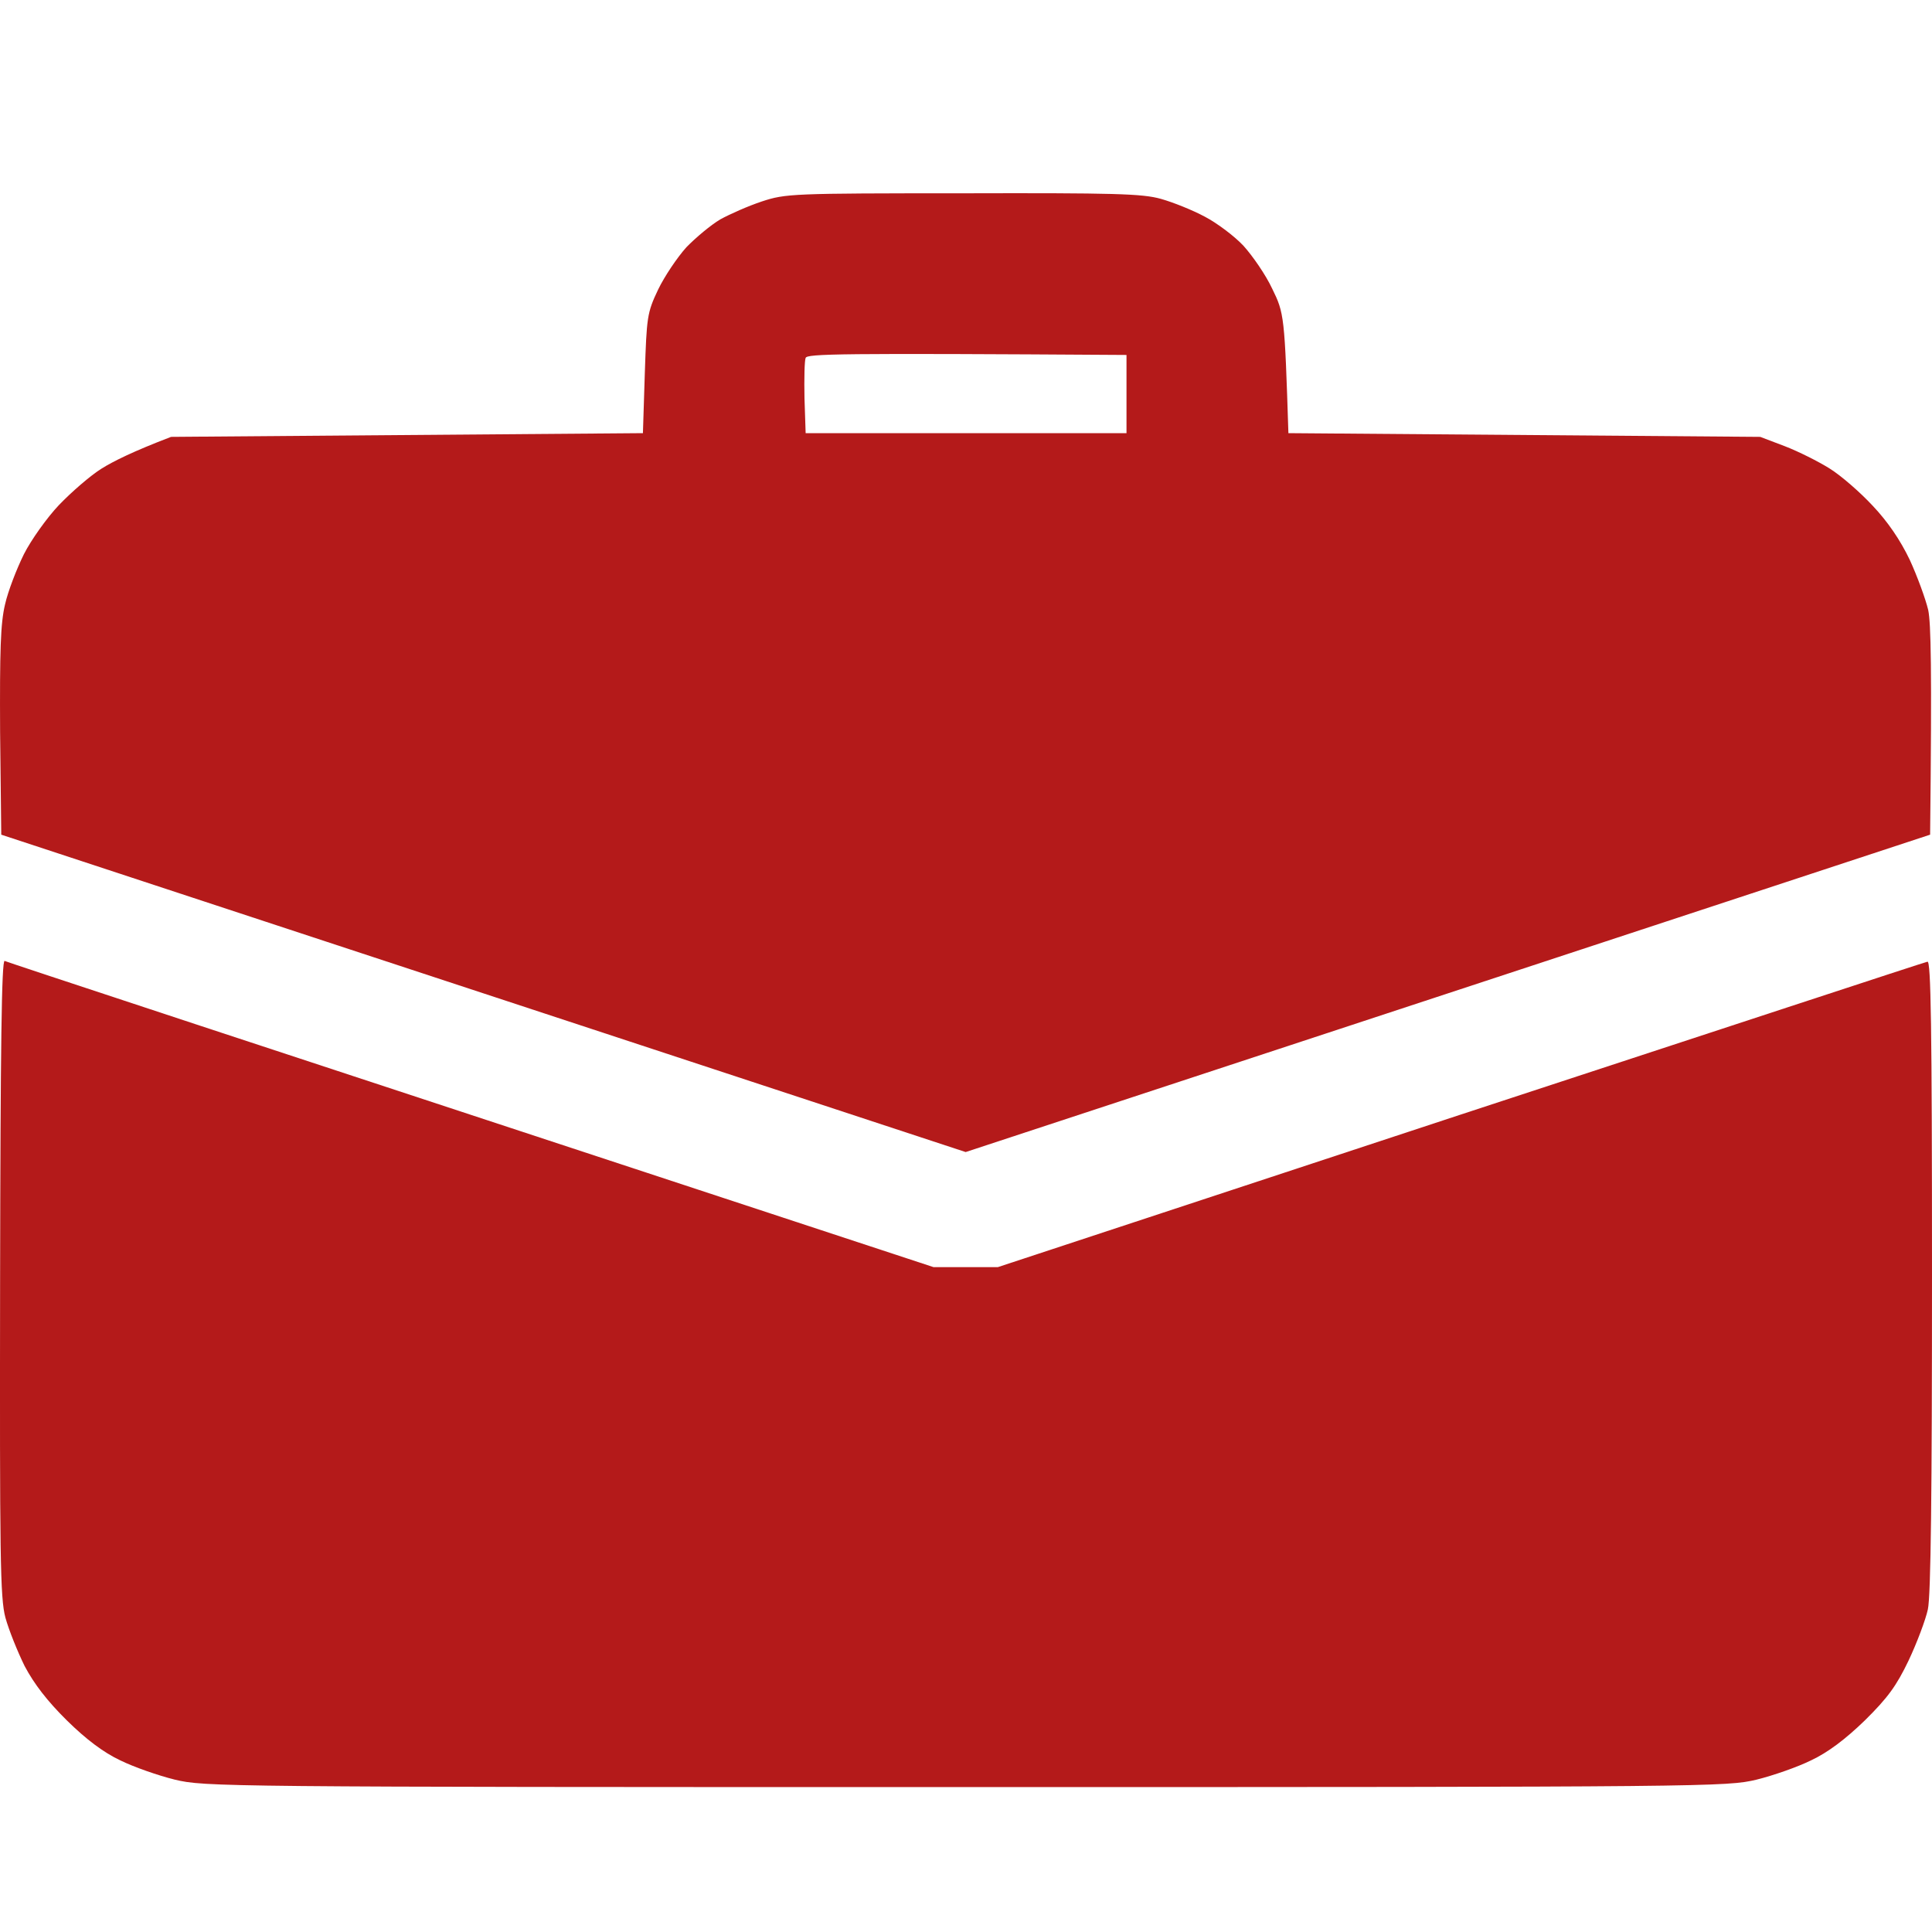
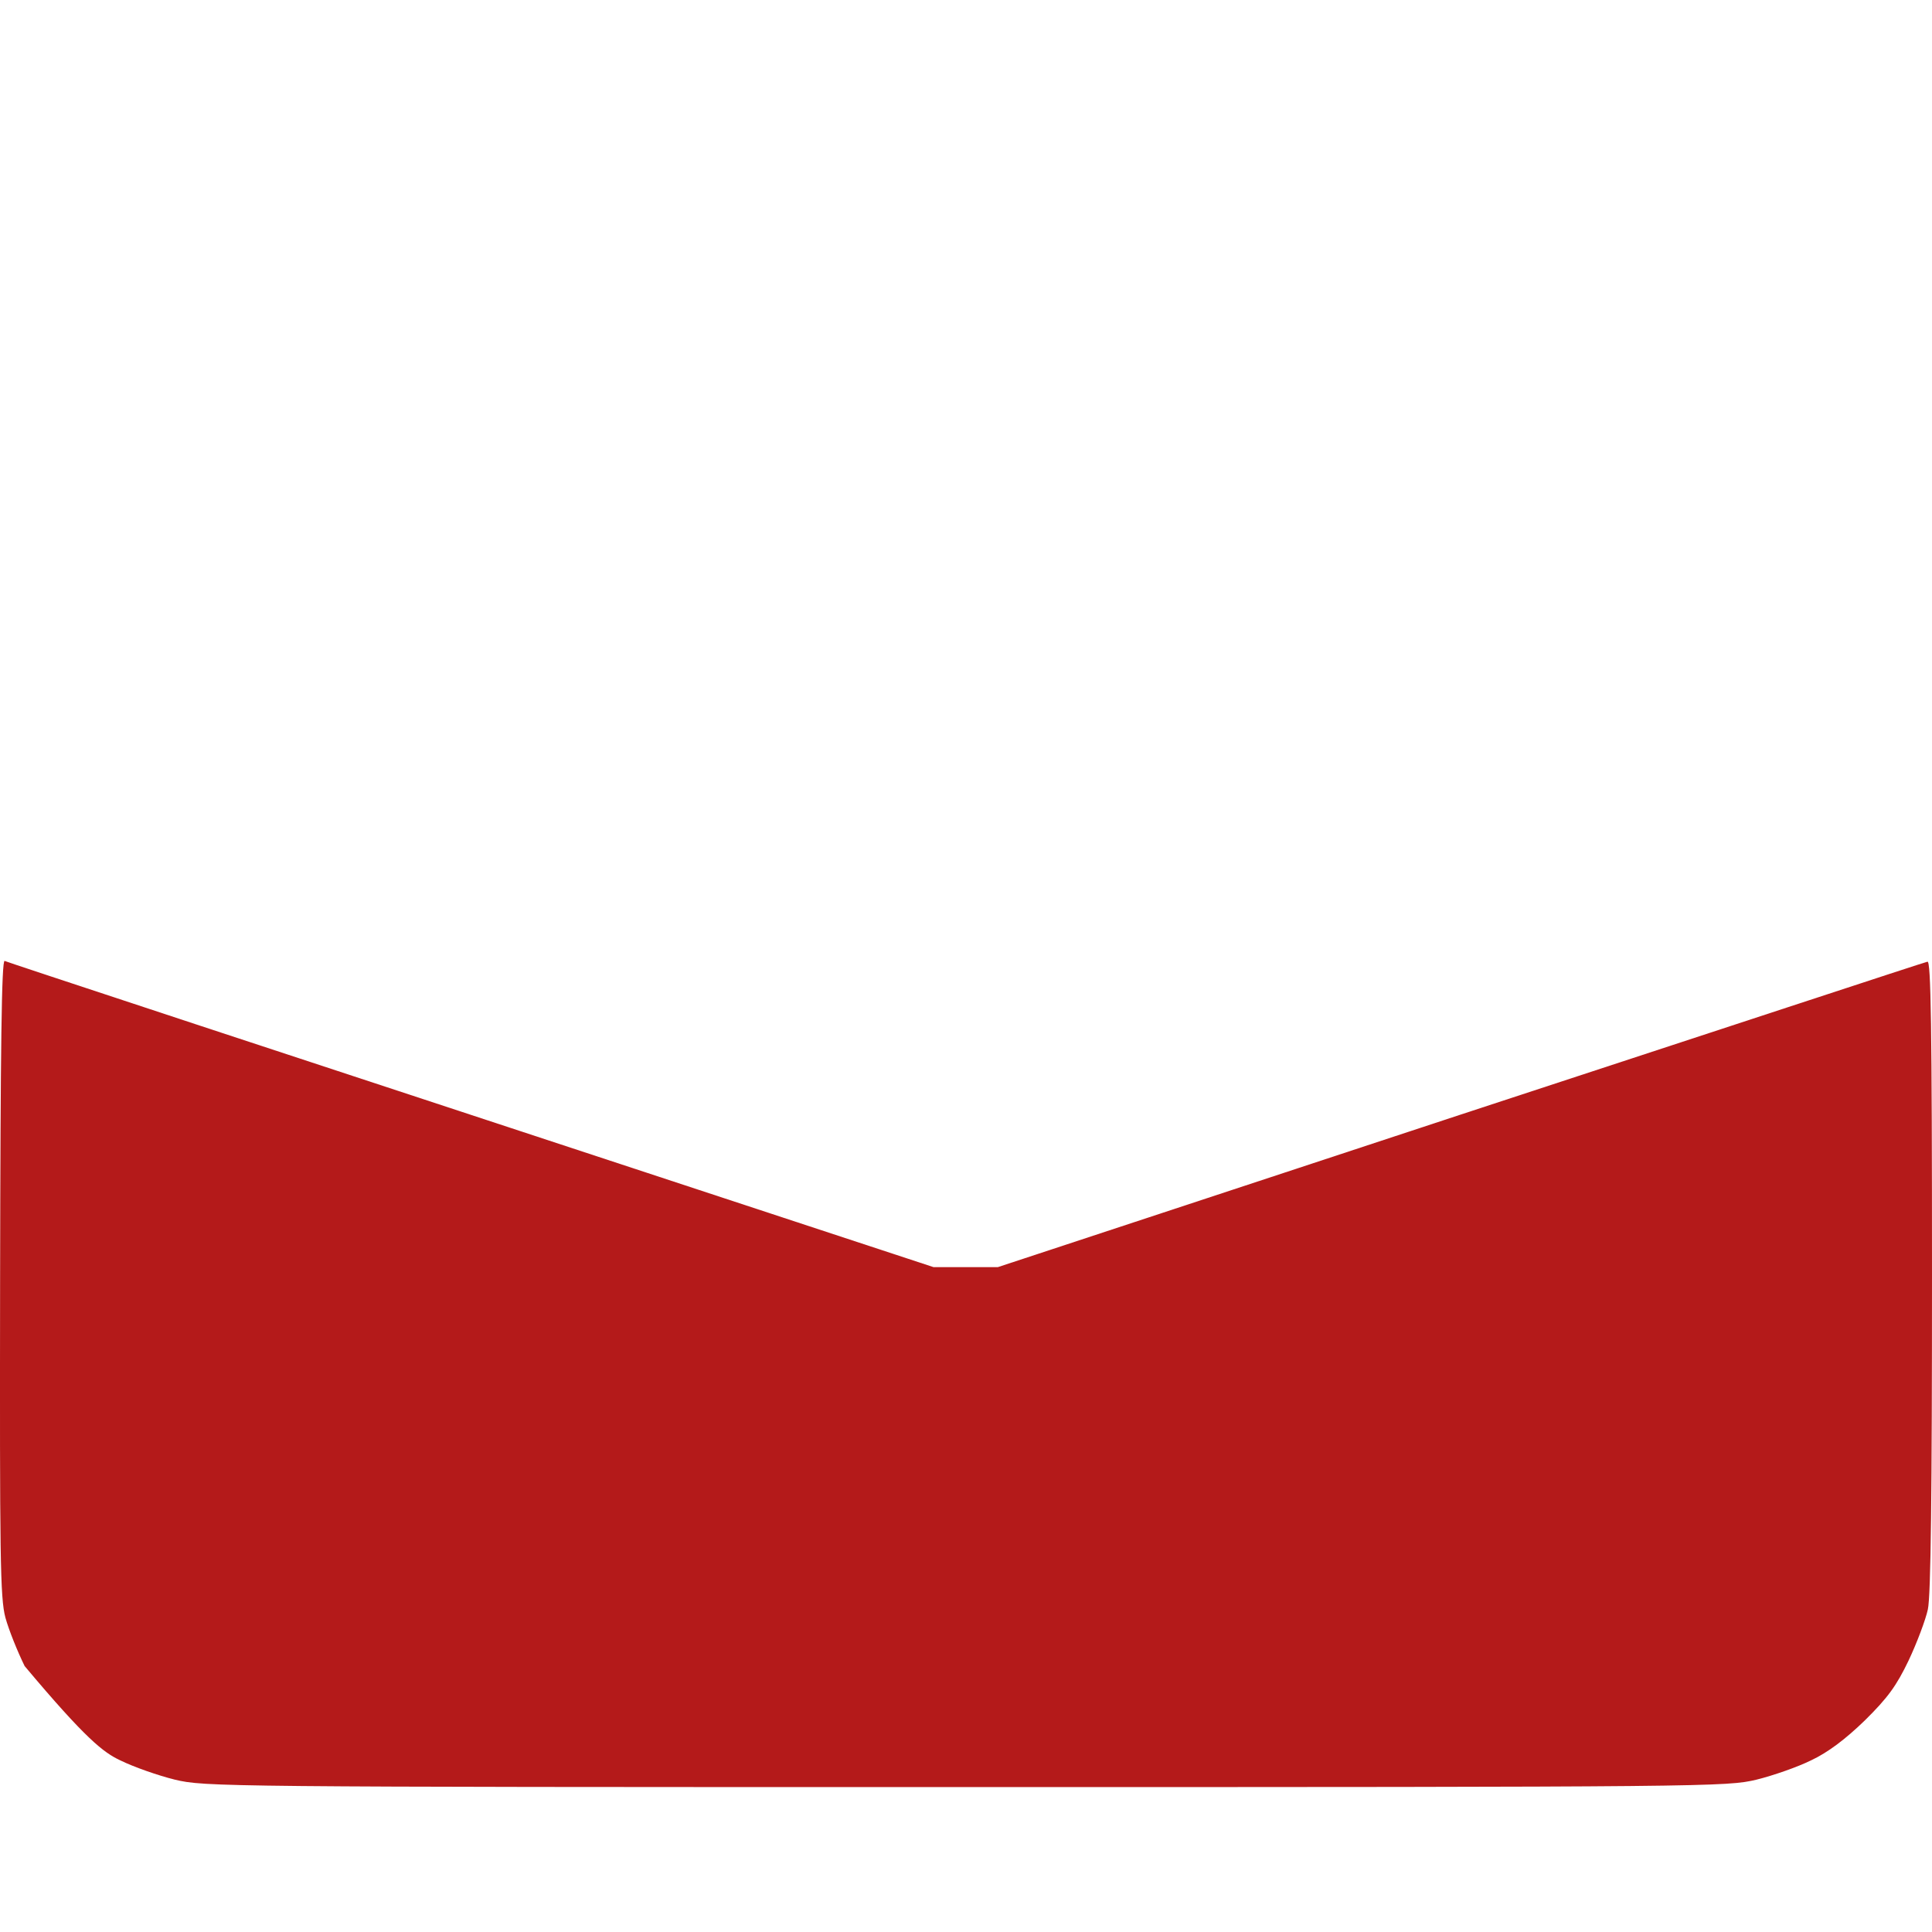
<svg xmlns="http://www.w3.org/2000/svg" width="40" height="40" viewBox="0 0 40 40" fill="none">
-   <path fill-rule="evenodd" clip-rule="evenodd" d="M19.939 4.002C23.065 3.994 23.651 4.009 24.034 4.117C24.284 4.187 24.69 4.349 24.948 4.488C25.198 4.619 25.558 4.889 25.745 5.089C25.933 5.297 26.206 5.691 26.339 5.976C26.589 6.485 26.597 6.539 26.675 8.968L36.444 9.045L36.952 9.238C37.233 9.346 37.648 9.554 37.882 9.701C38.117 9.847 38.515 10.194 38.773 10.472C39.086 10.803 39.343 11.181 39.539 11.59C39.695 11.929 39.867 12.4 39.922 12.631C39.977 12.909 40 13.772 39.961 17.281L19.993 23.852L0.026 17.281L0.002 15.153C-0.006 13.472 0.01 12.909 0.104 12.515C0.166 12.238 0.346 11.775 0.495 11.474C0.643 11.181 0.971 10.719 1.221 10.456C1.479 10.187 1.87 9.847 2.104 9.701C2.339 9.554 2.753 9.346 3.542 9.045L13.311 8.968L13.35 7.734C13.389 6.562 13.397 6.477 13.624 5.999C13.757 5.721 14.023 5.328 14.21 5.12C14.405 4.919 14.718 4.657 14.913 4.542C15.109 4.434 15.492 4.264 15.773 4.171C16.265 4.009 16.39 4.002 19.931 4.002H19.939ZM16.656 8.243L16.68 8.968H23.323V7.349C17.32 7.31 16.711 7.325 16.68 7.41C16.656 7.464 16.648 7.842 16.656 8.243Z" fill="#B41A1A" />
-   <path d="M19.329 26.235C4.488 21.353 0.143 19.919 0.096 19.895C0.033 19.872 0.01 21.715 0.002 26.443C-0.006 32.227 0.002 33.083 0.112 33.491C0.182 33.746 0.362 34.193 0.51 34.494C0.706 34.864 0.979 35.219 1.385 35.62C1.784 36.013 2.144 36.283 2.487 36.445C2.769 36.584 3.277 36.761 3.621 36.846C4.238 36.992 4.519 37 19.993 37C35.467 37 35.749 36.992 36.366 36.846C36.71 36.761 37.218 36.584 37.499 36.445C37.843 36.283 38.203 36.013 38.609 35.62C39.086 35.149 39.265 34.902 39.516 34.378C39.687 34.016 39.867 33.538 39.914 33.322C39.977 33.044 40 30.861 40 26.396C40 21.222 39.977 19.888 39.906 19.911C39.852 19.919 35.498 21.353 30.231 23.08L20.658 26.235H19.329Z" fill="#B41A1A" />
+   <path d="M19.329 26.235C4.488 21.353 0.143 19.919 0.096 19.895C0.033 19.872 0.01 21.715 0.002 26.443C-0.006 32.227 0.002 33.083 0.112 33.491C0.182 33.746 0.362 34.193 0.51 34.494C1.784 36.013 2.144 36.283 2.487 36.445C2.769 36.584 3.277 36.761 3.621 36.846C4.238 36.992 4.519 37 19.993 37C35.467 37 35.749 36.992 36.366 36.846C36.71 36.761 37.218 36.584 37.499 36.445C37.843 36.283 38.203 36.013 38.609 35.62C39.086 35.149 39.265 34.902 39.516 34.378C39.687 34.016 39.867 33.538 39.914 33.322C39.977 33.044 40 30.861 40 26.396C40 21.222 39.977 19.888 39.906 19.911C39.852 19.919 35.498 21.353 30.231 23.08L20.658 26.235H19.329Z" fill="#B41A1A" />
</svg>